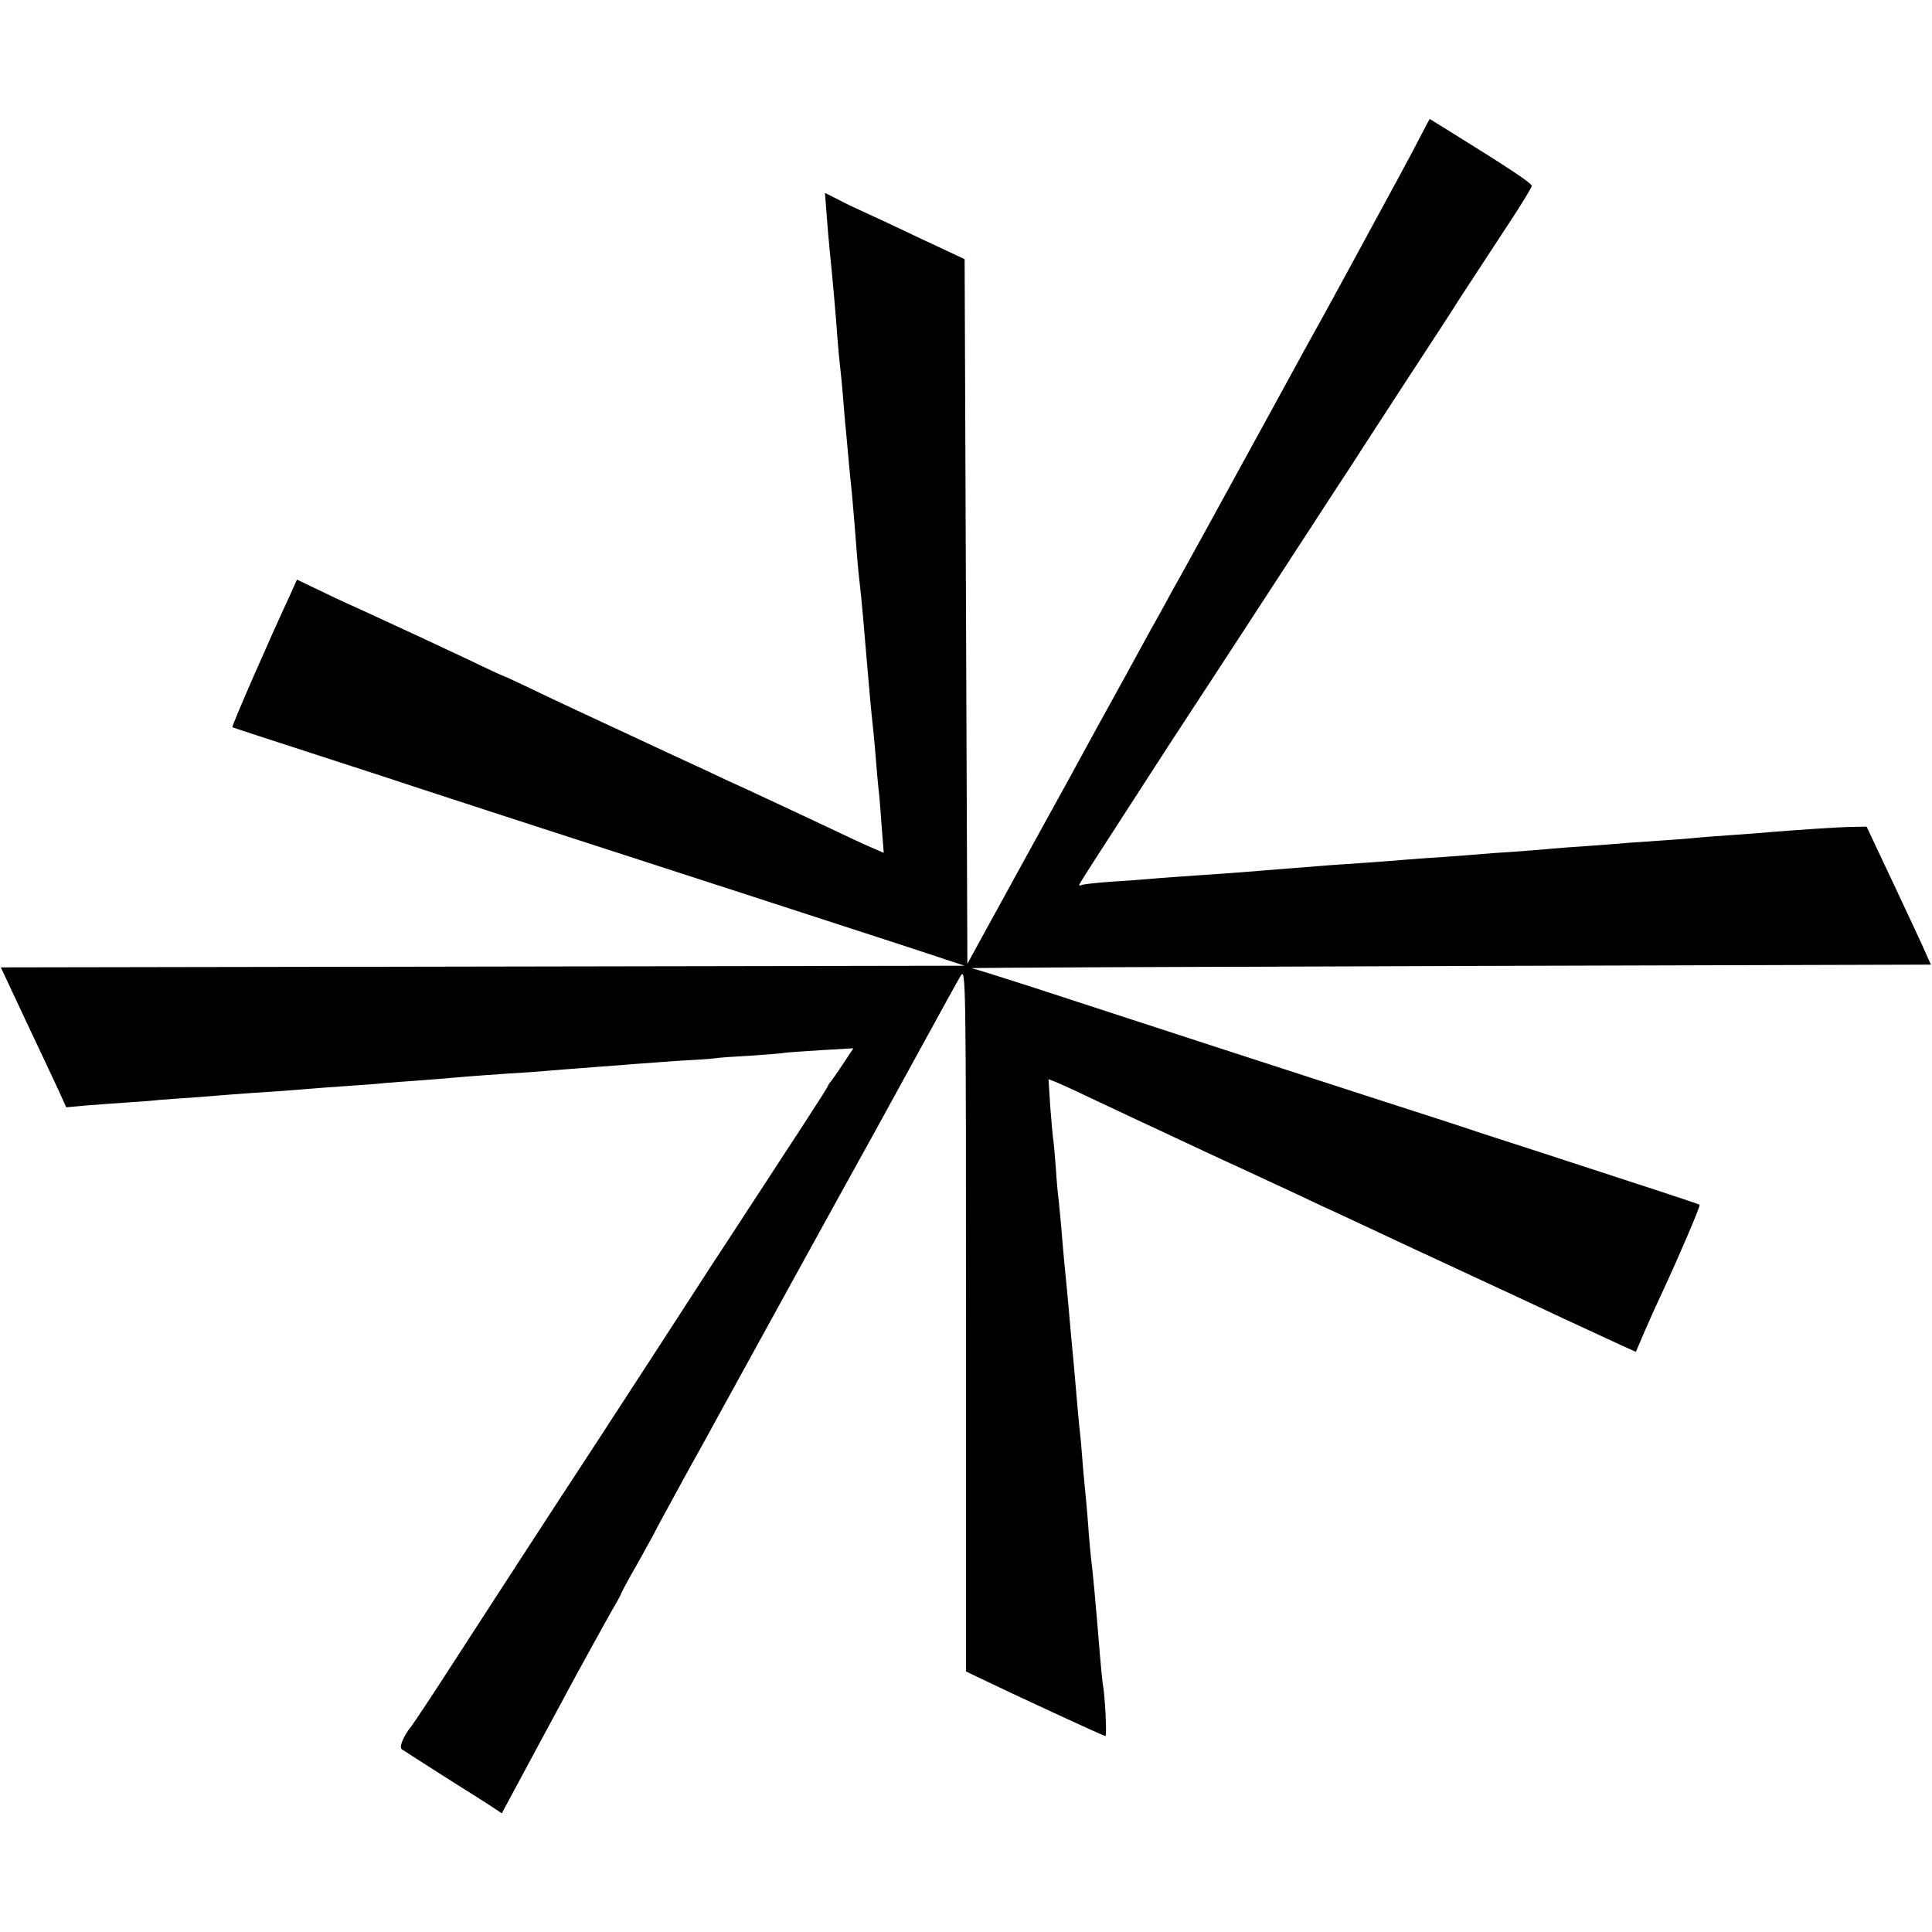
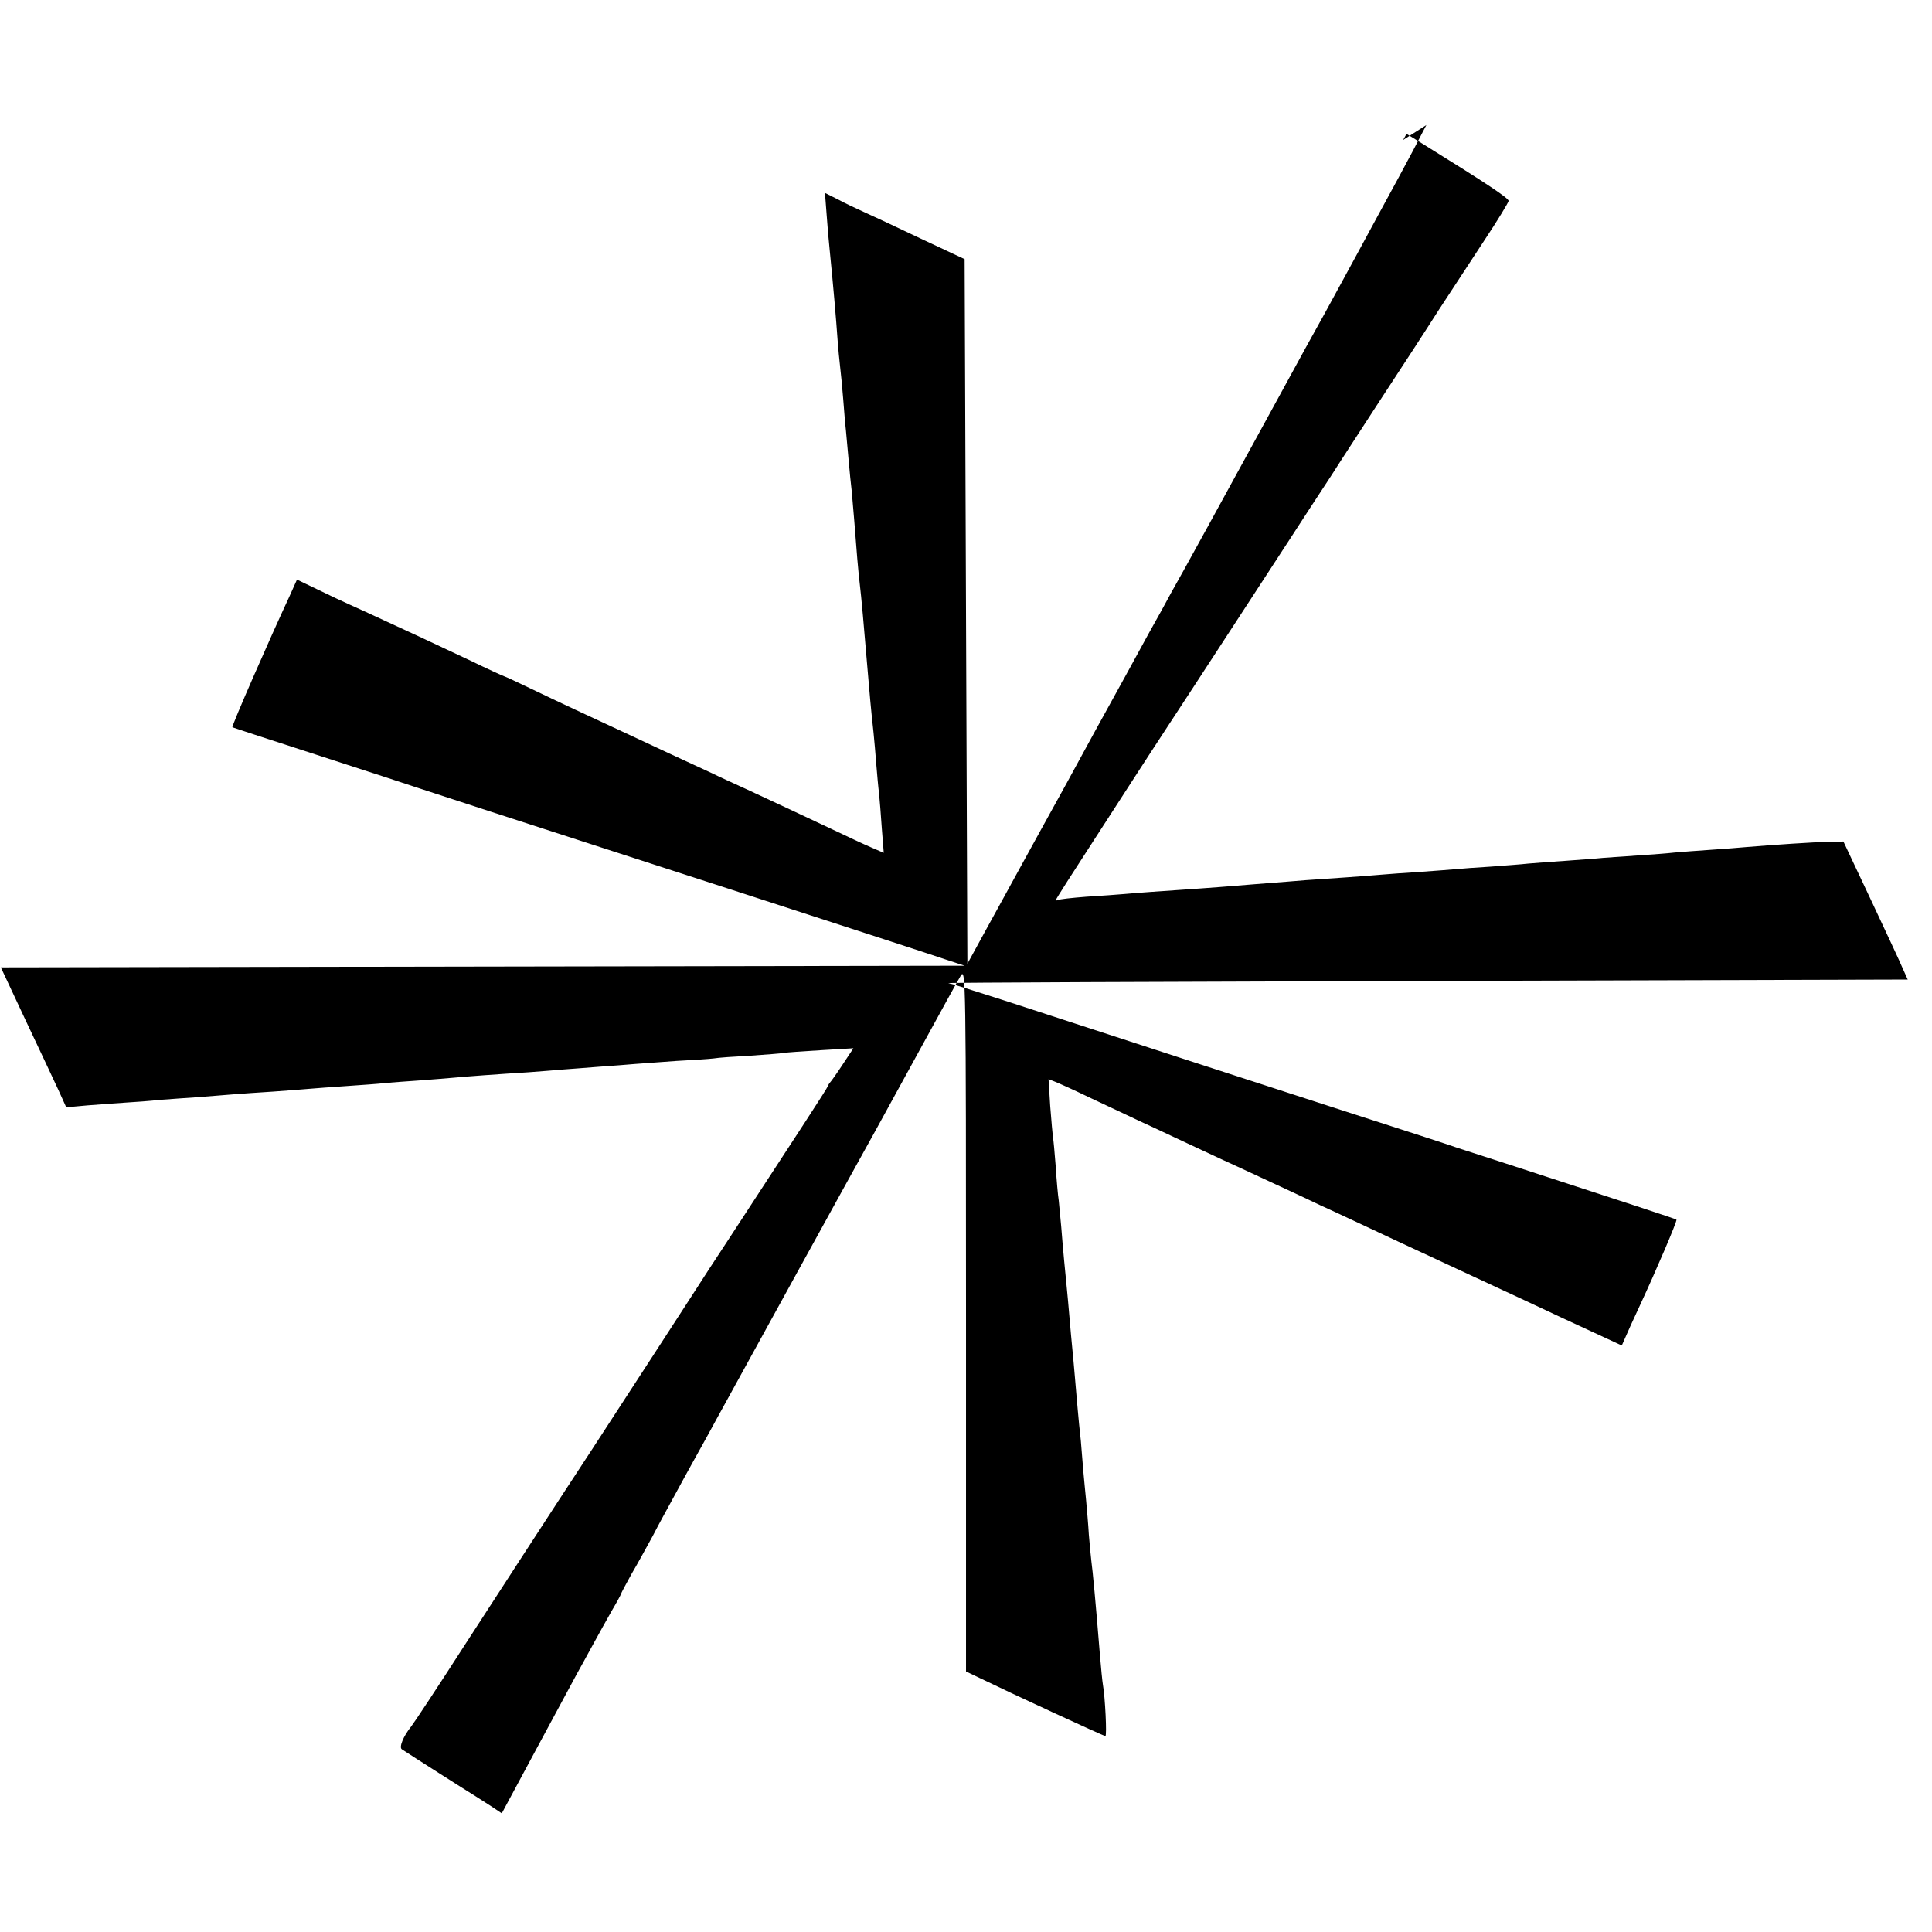
<svg xmlns="http://www.w3.org/2000/svg" version="1.0" width="700pt" height="700pt" viewBox="0 0 700 700" preserveAspectRatio="xMidYMid meet">
  <g transform="translate(0,700) scale(0.1,-0.1)" fill="#000000" stroke="none">
-     <path d="M5168 6547 c-6 -12 -28 -53 -48 -92 -20 -38 -77 -144 -127 -235 -49 -91 -109 -201 -133 -245 -24 -44 -51 -93 -60 -110 -36 -64 -82 -148 -195 -355 -170 -311 -333 -608 -363 -660 -13 -25 -49 -90 -80 -145 -30 -55 -67 -122 -82 -150 -15 -27 -66 -120 -113 -205 -99 -182 -115 -211 -192 -350 -32 -58 -74 -135 -94 -171 -20 -36 -67 -123 -106 -193 l-70 -128 -5 1277 -5 1276 -160 75 c-88 42 -180 85 -205 96 -25 11 -67 31 -93 45 l-48 24 6 -78 c3 -43 8 -100 11 -128 13 -130 23 -245 29 -330 2 -27 6 -70 9 -95 3 -25 8 -76 11 -115 3 -38 7 -90 10 -115 2 -25 7 -74 10 -110 3 -36 8 -85 11 -110 2 -25 6 -72 9 -105 8 -107 15 -189 20 -230 6 -50 14 -140 30 -330 6 -69 9 -110 20 -210 3 -27 7 -79 10 -115 3 -36 7 -83 10 -105 2 -22 7 -79 10 -127 l7 -88 -44 19 c-24 10 -92 42 -153 71 -104 49 -151 71 -297 139 -35 16 -97 44 -138 64 -41 19 -174 80 -295 137 -121 56 -271 126 -333 156 -62 30 -114 54 -116 54 -2 0 -59 26 -127 59 -68 32 -149 70 -179 84 -30 14 -89 41 -130 60 -41 19 -95 44 -120 55 -25 11 -78 36 -119 56 l-75 36 -26 -58 c-71 -152 -212 -474 -208 -477 1 -1 145 -48 318 -104 173 -56 326 -106 340 -111 23 -8 330 -108 1155 -375 471 -153 690 -224 770 -251 l70 -23 -1746 -3 -1746 -3 89 -190 c49 -104 103 -218 119 -253 l29 -64 77 7 c42 3 104 8 137 10 34 2 90 6 126 10 36 3 99 7 140 10 41 3 98 8 125 10 28 2 93 7 145 10 52 4 111 8 130 10 19 2 80 6 135 10 55 4 118 8 140 11 22 2 76 6 120 9 44 3 100 8 125 10 53 5 162 13 275 20 44 3 100 8 125 10 25 2 83 6 130 10 47 3 105 8 130 10 25 2 92 7 150 11 58 3 119 7 135 9 17 3 76 7 133 10 57 4 111 8 121 10 10 2 71 6 135 10 l118 7 -39 -59 c-21 -32 -41 -60 -44 -63 -3 -3 -8 -10 -10 -16 -3 -9 -99 -156 -361 -557 -37 -56 -99 -151 -138 -212 -39 -60 -198 -306 -354 -545 -157 -239 -364 -559 -462 -710 -97 -151 -185 -284 -194 -295 -29 -36 -45 -76 -34 -83 30 -20 242 -155 259 -165 11 -7 38 -24 61 -39 l42 -28 128 238 c70 130 135 251 145 269 10 18 35 63 55 100 20 37 52 94 70 126 19 32 34 60 34 62 0 2 17 34 38 72 22 37 56 100 77 138 20 39 47 88 59 110 12 22 39 72 60 110 21 39 49 88 61 110 12 22 36 65 52 95 65 119 528 960 573 1040 26 47 102 186 170 310 68 124 131 239 141 255 18 29 19 -5 19 -1246 l0 -1275 48 -23 c109 -53 450 -211 457 -211 6 0 -1 142 -9 186 -2 11 -7 61 -11 110 -15 186 -26 303 -31 339 -2 17 -6 59 -9 95 -2 36 -7 92 -10 125 -3 33 -8 80 -10 105 -2 25 -6 74 -9 110 -4 36 -9 85 -11 110 -2 25 -7 77 -10 115 -3 39 -8 88 -10 110 -2 22 -7 72 -10 110 -3 39 -8 88 -10 110 -5 50 -14 141 -20 220 -3 33 -7 76 -9 95 -3 19 -8 75 -11 124 -4 50 -8 97 -10 105 -1 9 -6 60 -10 114 l-6 97 23 -9 c13 -5 73 -32 133 -61 61 -29 137 -64 170 -80 33 -15 101 -47 150 -70 50 -23 117 -55 150 -70 86 -39 198 -92 285 -132 41 -20 102 -48 135 -63 33 -15 132 -62 220 -103 177 -82 243 -113 355 -165 41 -19 149 -69 240 -112 91 -42 188 -87 216 -100 l51 -23 33 77 c18 42 48 108 66 146 59 127 136 307 132 310 -3 3 -196 66 -583 192 -93 30 -188 61 -210 68 -22 8 -209 69 -415 135 -430 139 -607 197 -1230 400 -102 33 -192 61 -200 62 -8 2 771 5 1731 8 l1745 5 -18 40 c-9 22 -62 135 -116 250 l-99 210 -54 -1 c-51 -1 -201 -11 -297 -19 -23 -2 -82 -7 -130 -10 -48 -3 -107 -8 -132 -10 -25 -3 -81 -7 -125 -10 -44 -3 -102 -7 -130 -9 -27 -3 -90 -7 -140 -11 -49 -3 -110 -8 -135 -10 -25 -3 -85 -7 -135 -11 -49 -3 -106 -7 -125 -9 -19 -2 -78 -6 -130 -10 -52 -3 -115 -8 -140 -10 -25 -2 -83 -7 -130 -10 -47 -3 -112 -8 -145 -10 -33 -3 -89 -7 -125 -10 -36 -3 -92 -7 -125 -10 -33 -3 -91 -7 -130 -10 -161 -11 -232 -16 -275 -20 -25 -2 -88 -7 -140 -10 -52 -4 -98 -9 -102 -12 -5 -2 -8 -2 -8 1 0 3 64 103 142 223 77 120 166 256 196 303 31 47 101 155 157 240 94 145 146 223 350 537 44 68 111 171 150 230 38 60 124 191 190 293 67 102 157 240 200 308 44 67 119 182 167 255 48 72 87 137 88 143 0 10 -76 61 -310 206 l-60 37 -12 -22z" />
+     <path d="M5168 6547 c-6 -12 -28 -53 -48 -92 -20 -38 -77 -144 -127 -235 -49 -91 -109 -201 -133 -245 -24 -44 -51 -93 -60 -110 -36 -64 -82 -148 -195 -355 -170 -311 -333 -608 -363 -660 -13 -25 -49 -90 -80 -145 -30 -55 -67 -122 -82 -150 -15 -27 -66 -120 -113 -205 -99 -182 -115 -211 -192 -350 -32 -58 -74 -135 -94 -171 -20 -36 -67 -123 -106 -193 l-70 -128 -5 1277 -5 1276 -160 75 c-88 42 -180 85 -205 96 -25 11 -67 31 -93 45 l-48 24 6 -78 c3 -43 8 -100 11 -128 13 -130 23 -245 29 -330 2 -27 6 -70 9 -95 3 -25 8 -76 11 -115 3 -38 7 -90 10 -115 2 -25 7 -74 10 -110 3 -36 8 -85 11 -110 2 -25 6 -72 9 -105 8 -107 15 -189 20 -230 6 -50 14 -140 30 -330 6 -69 9 -110 20 -210 3 -27 7 -79 10 -115 3 -36 7 -83 10 -105 2 -22 7 -79 10 -127 l7 -88 -44 19 c-24 10 -92 42 -153 71 -104 49 -151 71 -297 139 -35 16 -97 44 -138 64 -41 19 -174 80 -295 137 -121 56 -271 126 -333 156 -62 30 -114 54 -116 54 -2 0 -59 26 -127 59 -68 32 -149 70 -179 84 -30 14 -89 41 -130 60 -41 19 -95 44 -120 55 -25 11 -78 36 -119 56 l-75 36 -26 -58 c-71 -152 -212 -474 -208 -477 1 -1 145 -48 318 -104 173 -56 326 -106 340 -111 23 -8 330 -108 1155 -375 471 -153 690 -224 770 -251 l70 -23 -1746 -3 -1746 -3 89 -190 c49 -104 103 -218 119 -253 l29 -64 77 7 c42 3 104 8 137 10 34 2 90 6 126 10 36 3 99 7 140 10 41 3 98 8 125 10 28 2 93 7 145 10 52 4 111 8 130 10 19 2 80 6 135 10 55 4 118 8 140 11 22 2 76 6 120 9 44 3 100 8 125 10 53 5 162 13 275 20 44 3 100 8 125 10 25 2 83 6 130 10 47 3 105 8 130 10 25 2 92 7 150 11 58 3 119 7 135 9 17 3 76 7 133 10 57 4 111 8 121 10 10 2 71 6 135 10 l118 7 -39 -59 c-21 -32 -41 -60 -44 -63 -3 -3 -8 -10 -10 -16 -3 -9 -99 -156 -361 -557 -37 -56 -99 -151 -138 -212 -39 -60 -198 -306 -354 -545 -157 -239 -364 -559 -462 -710 -97 -151 -185 -284 -194 -295 -29 -36 -45 -76 -34 -83 30 -20 242 -155 259 -165 11 -7 38 -24 61 -39 l42 -28 128 238 c70 130 135 251 145 269 10 18 35 63 55 100 20 37 52 94 70 126 19 32 34 60 34 62 0 2 17 34 38 72 22 37 56 100 77 138 20 39 47 88 59 110 12 22 39 72 60 110 21 39 49 88 61 110 12 22 36 65 52 95 65 119 528 960 573 1040 26 47 102 186 170 310 68 124 131 239 141 255 18 29 19 -5 19 -1246 l0 -1275 48 -23 c109 -53 450 -211 457 -211 6 0 -1 142 -9 186 -2 11 -7 61 -11 110 -15 186 -26 303 -31 339 -2 17 -6 59 -9 95 -2 36 -7 92 -10 125 -3 33 -8 80 -10 105 -2 25 -6 74 -9 110 -4 36 -9 85 -11 110 -2 25 -7 77 -10 115 -3 39 -8 88 -10 110 -2 22 -7 72 -10 110 -3 39 -8 88 -10 110 -5 50 -14 141 -20 220 -3 33 -7 76 -9 95 -3 19 -8 75 -11 124 -4 50 -8 97 -10 105 -1 9 -6 60 -10 114 l-6 97 23 -9 c13 -5 73 -32 133 -61 61 -29 137 -64 170 -80 33 -15 101 -47 150 -70 50 -23 117 -55 150 -70 86 -39 198 -92 285 -132 41 -20 102 -48 135 -63 33 -15 132 -62 220 -103 177 -82 243 -113 355 -165 41 -19 149 -69 240 -112 91 -42 188 -87 216 -100 c18 42 48 108 66 146 59 127 136 307 132 310 -3 3 -196 66 -583 192 -93 30 -188 61 -210 68 -22 8 -209 69 -415 135 -430 139 -607 197 -1230 400 -102 33 -192 61 -200 62 -8 2 771 5 1731 8 l1745 5 -18 40 c-9 22 -62 135 -116 250 l-99 210 -54 -1 c-51 -1 -201 -11 -297 -19 -23 -2 -82 -7 -130 -10 -48 -3 -107 -8 -132 -10 -25 -3 -81 -7 -125 -10 -44 -3 -102 -7 -130 -9 -27 -3 -90 -7 -140 -11 -49 -3 -110 -8 -135 -10 -25 -3 -85 -7 -135 -11 -49 -3 -106 -7 -125 -9 -19 -2 -78 -6 -130 -10 -52 -3 -115 -8 -140 -10 -25 -2 -83 -7 -130 -10 -47 -3 -112 -8 -145 -10 -33 -3 -89 -7 -125 -10 -36 -3 -92 -7 -125 -10 -33 -3 -91 -7 -130 -10 -161 -11 -232 -16 -275 -20 -25 -2 -88 -7 -140 -10 -52 -4 -98 -9 -102 -12 -5 -2 -8 -2 -8 1 0 3 64 103 142 223 77 120 166 256 196 303 31 47 101 155 157 240 94 145 146 223 350 537 44 68 111 171 150 230 38 60 124 191 190 293 67 102 157 240 200 308 44 67 119 182 167 255 48 72 87 137 88 143 0 10 -76 61 -310 206 l-60 37 -12 -22z" />
  </g>
</svg>